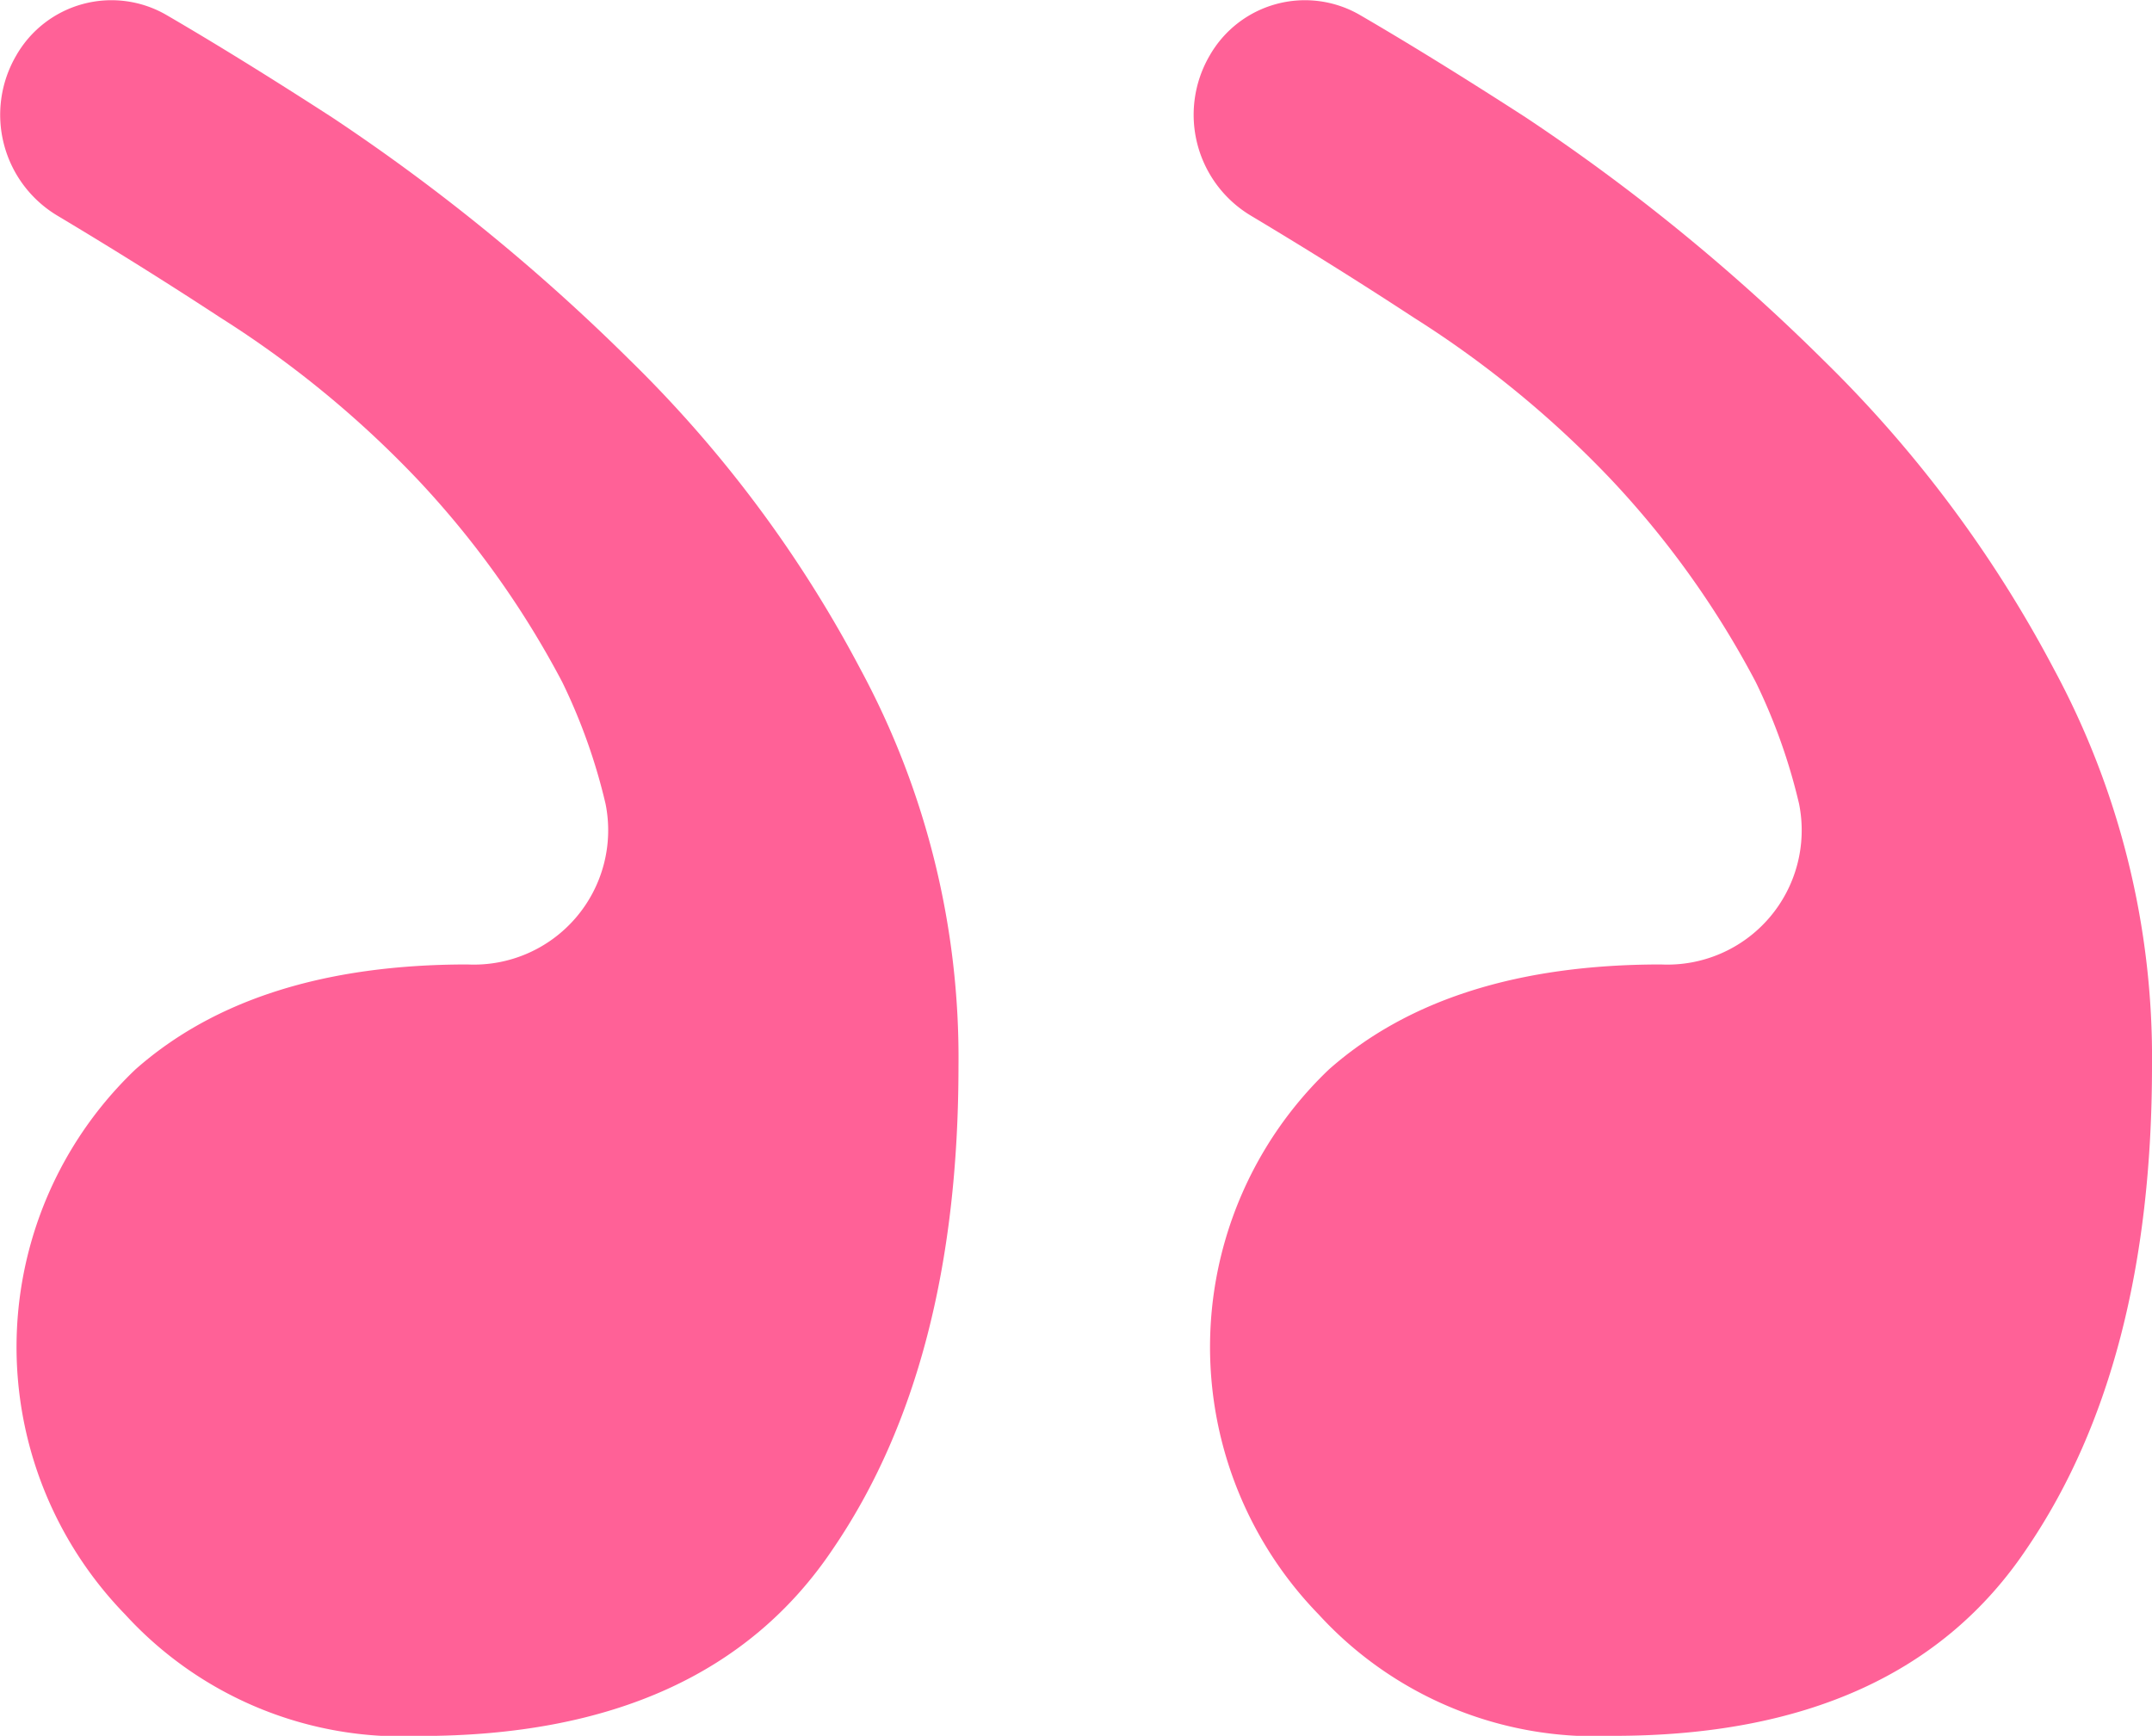
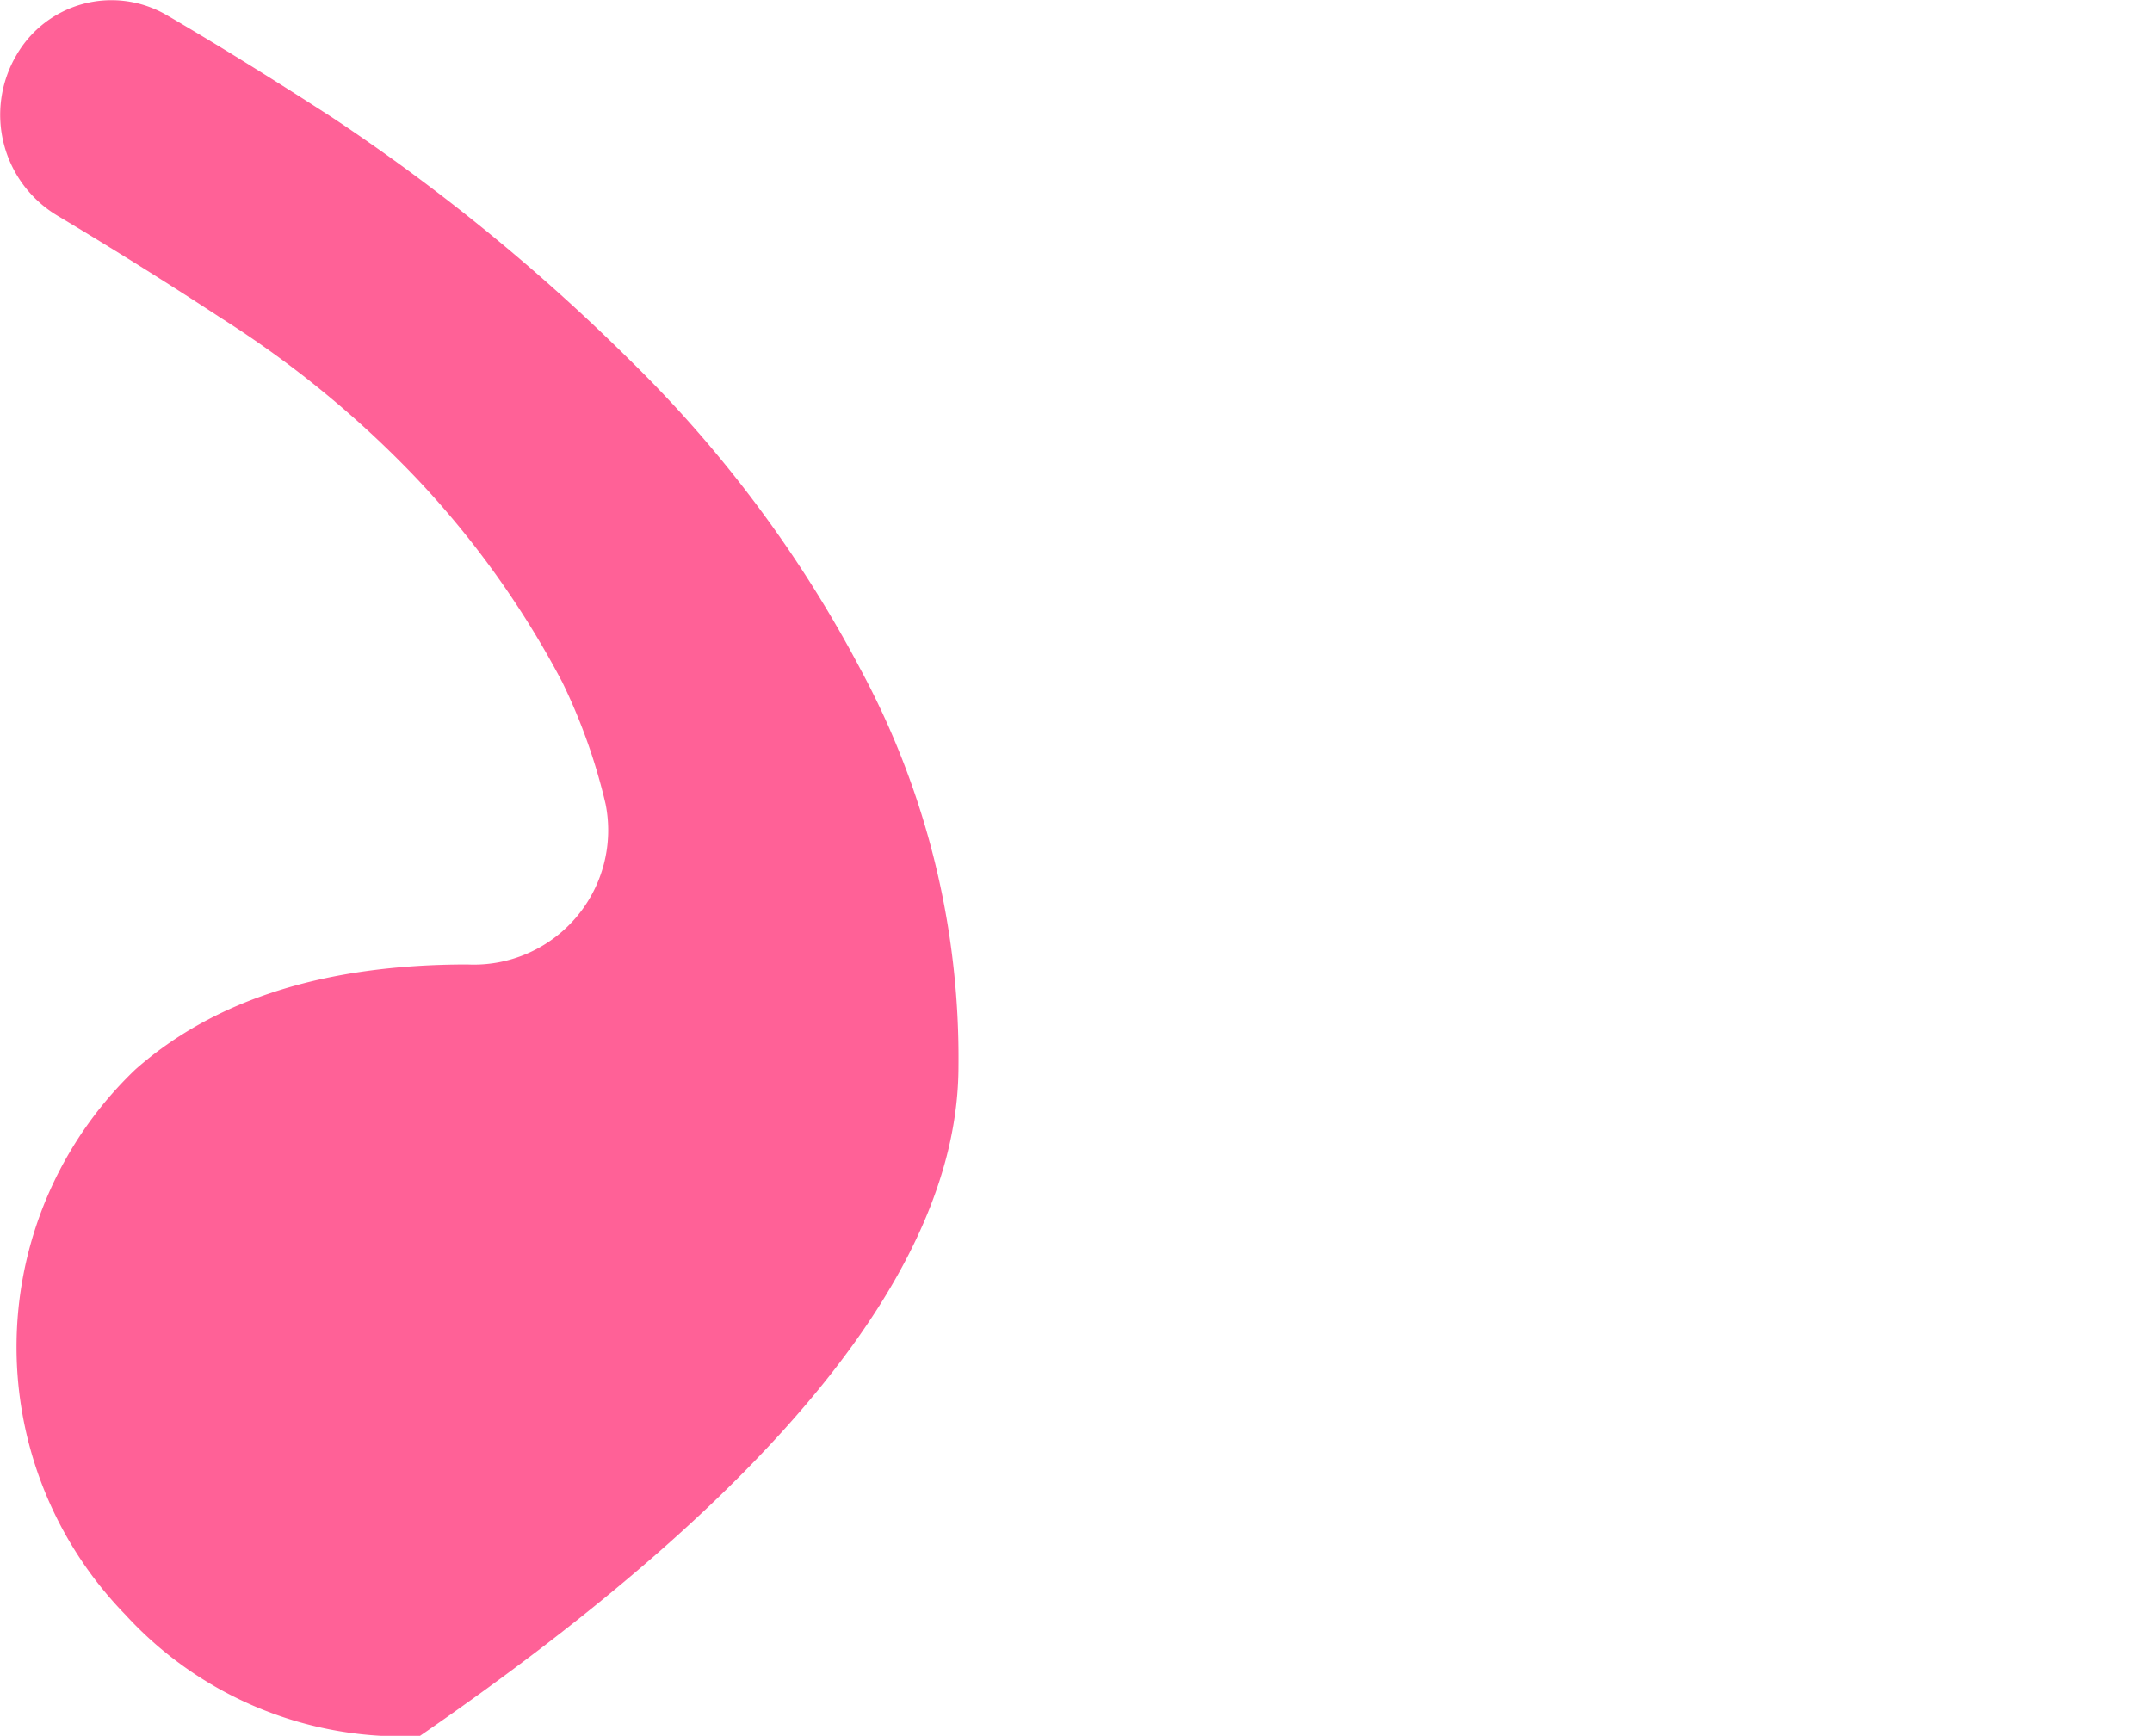
<svg xmlns="http://www.w3.org/2000/svg" id="quote" width="48.6" height="39.207" viewBox="0 0 48.6 39.207">
-   <path id="Path_1" data-name="Path 1" d="M62.707,24.353a18.474,18.474,0,0,0-2.218-8.973,28.045,28.045,0,0,0-5.2-6.97,44.655,44.655,0,0,0-6.73-5.487Q46.436,1.551,44.8.6a2.477,2.477,0,0,0-3.371.924,2.655,2.655,0,0,0,.94,3.627q1.893,1.132,3.666,2.294A23.308,23.308,0,0,1,50.47,11.08a20.8,20.8,0,0,1,3.289,4.6,13.076,13.076,0,0,1,.978,2.751,3.034,3.034,0,0,1-3.12,3.626q-4.818,0-7.5,2.373a8.664,8.664,0,0,0-.229,12.309,8.465,8.465,0,0,0,6.654,2.744q6.5,0,9.331-4.227Q62.707,31.1,62.707,24.353Z" transform="translate(-41.061 -0.273)" fill="#ff6197" />
-   <path id="Path_2" data-name="Path 2" d="M21.646,24.353a18.474,18.474,0,0,0-2.218-8.973,28.044,28.044,0,0,0-5.2-6.97A44.651,44.651,0,0,0,7.5,2.923Q5.375,1.551,3.738.6a2.477,2.477,0,0,0-3.371.924,2.655,2.655,0,0,0,.94,3.627Q3.2,6.284,4.973,7.446A23.306,23.306,0,0,1,9.409,11.08a20.808,20.808,0,0,1,3.289,4.6,13.08,13.08,0,0,1,.978,2.751,3.034,3.034,0,0,1-3.12,3.626q-4.818,0-7.5,2.373a8.663,8.663,0,0,0-.229,12.309A8.465,8.465,0,0,0,9.485,39.48q6.5,0,9.331-4.227Q21.646,31.1,21.646,24.353Z" transform="translate(26.954 -0.273)" fill="#ff6197" />
+   <path id="Path_1" data-name="Path 1" d="M62.707,24.353a18.474,18.474,0,0,0-2.218-8.973,28.045,28.045,0,0,0-5.2-6.97,44.655,44.655,0,0,0-6.73-5.487Q46.436,1.551,44.8.6a2.477,2.477,0,0,0-3.371.924,2.655,2.655,0,0,0,.94,3.627q1.893,1.132,3.666,2.294A23.308,23.308,0,0,1,50.47,11.08a20.8,20.8,0,0,1,3.289,4.6,13.076,13.076,0,0,1,.978,2.751,3.034,3.034,0,0,1-3.12,3.626q-4.818,0-7.5,2.373a8.664,8.664,0,0,0-.229,12.309,8.465,8.465,0,0,0,6.654,2.744Q62.707,31.1,62.707,24.353Z" transform="translate(-41.061 -0.273)" fill="#ff6197" />
</svg>